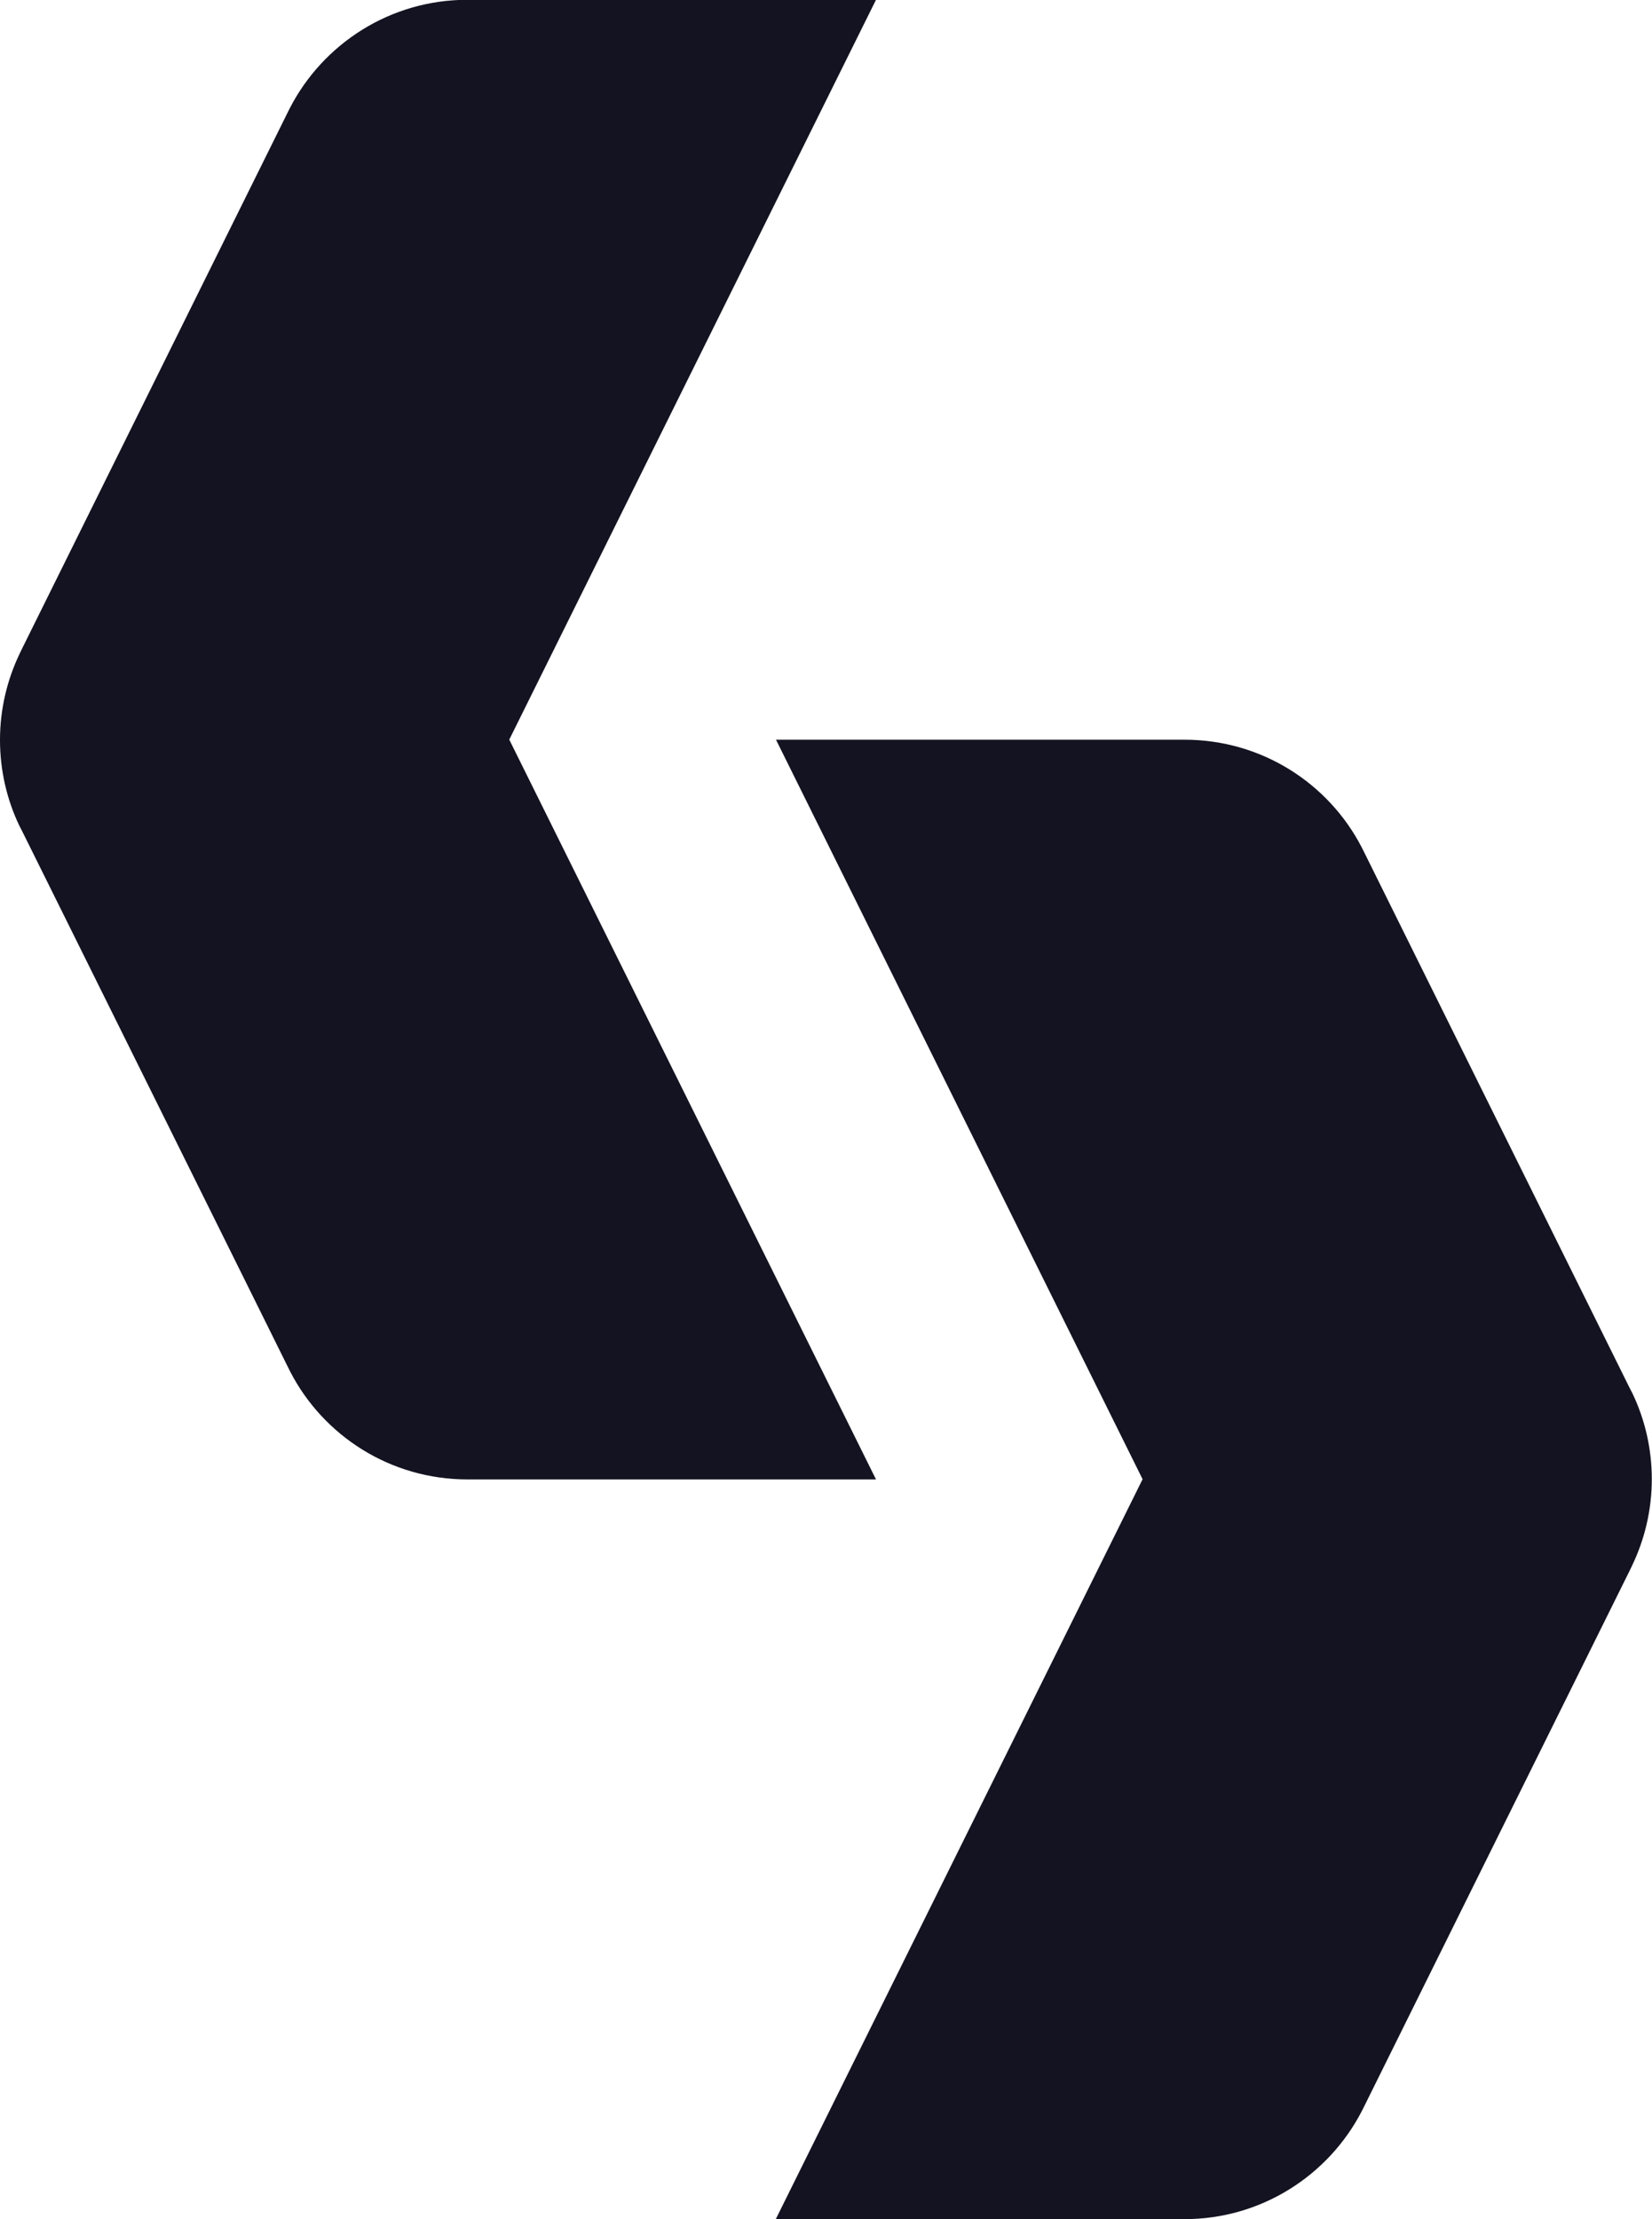
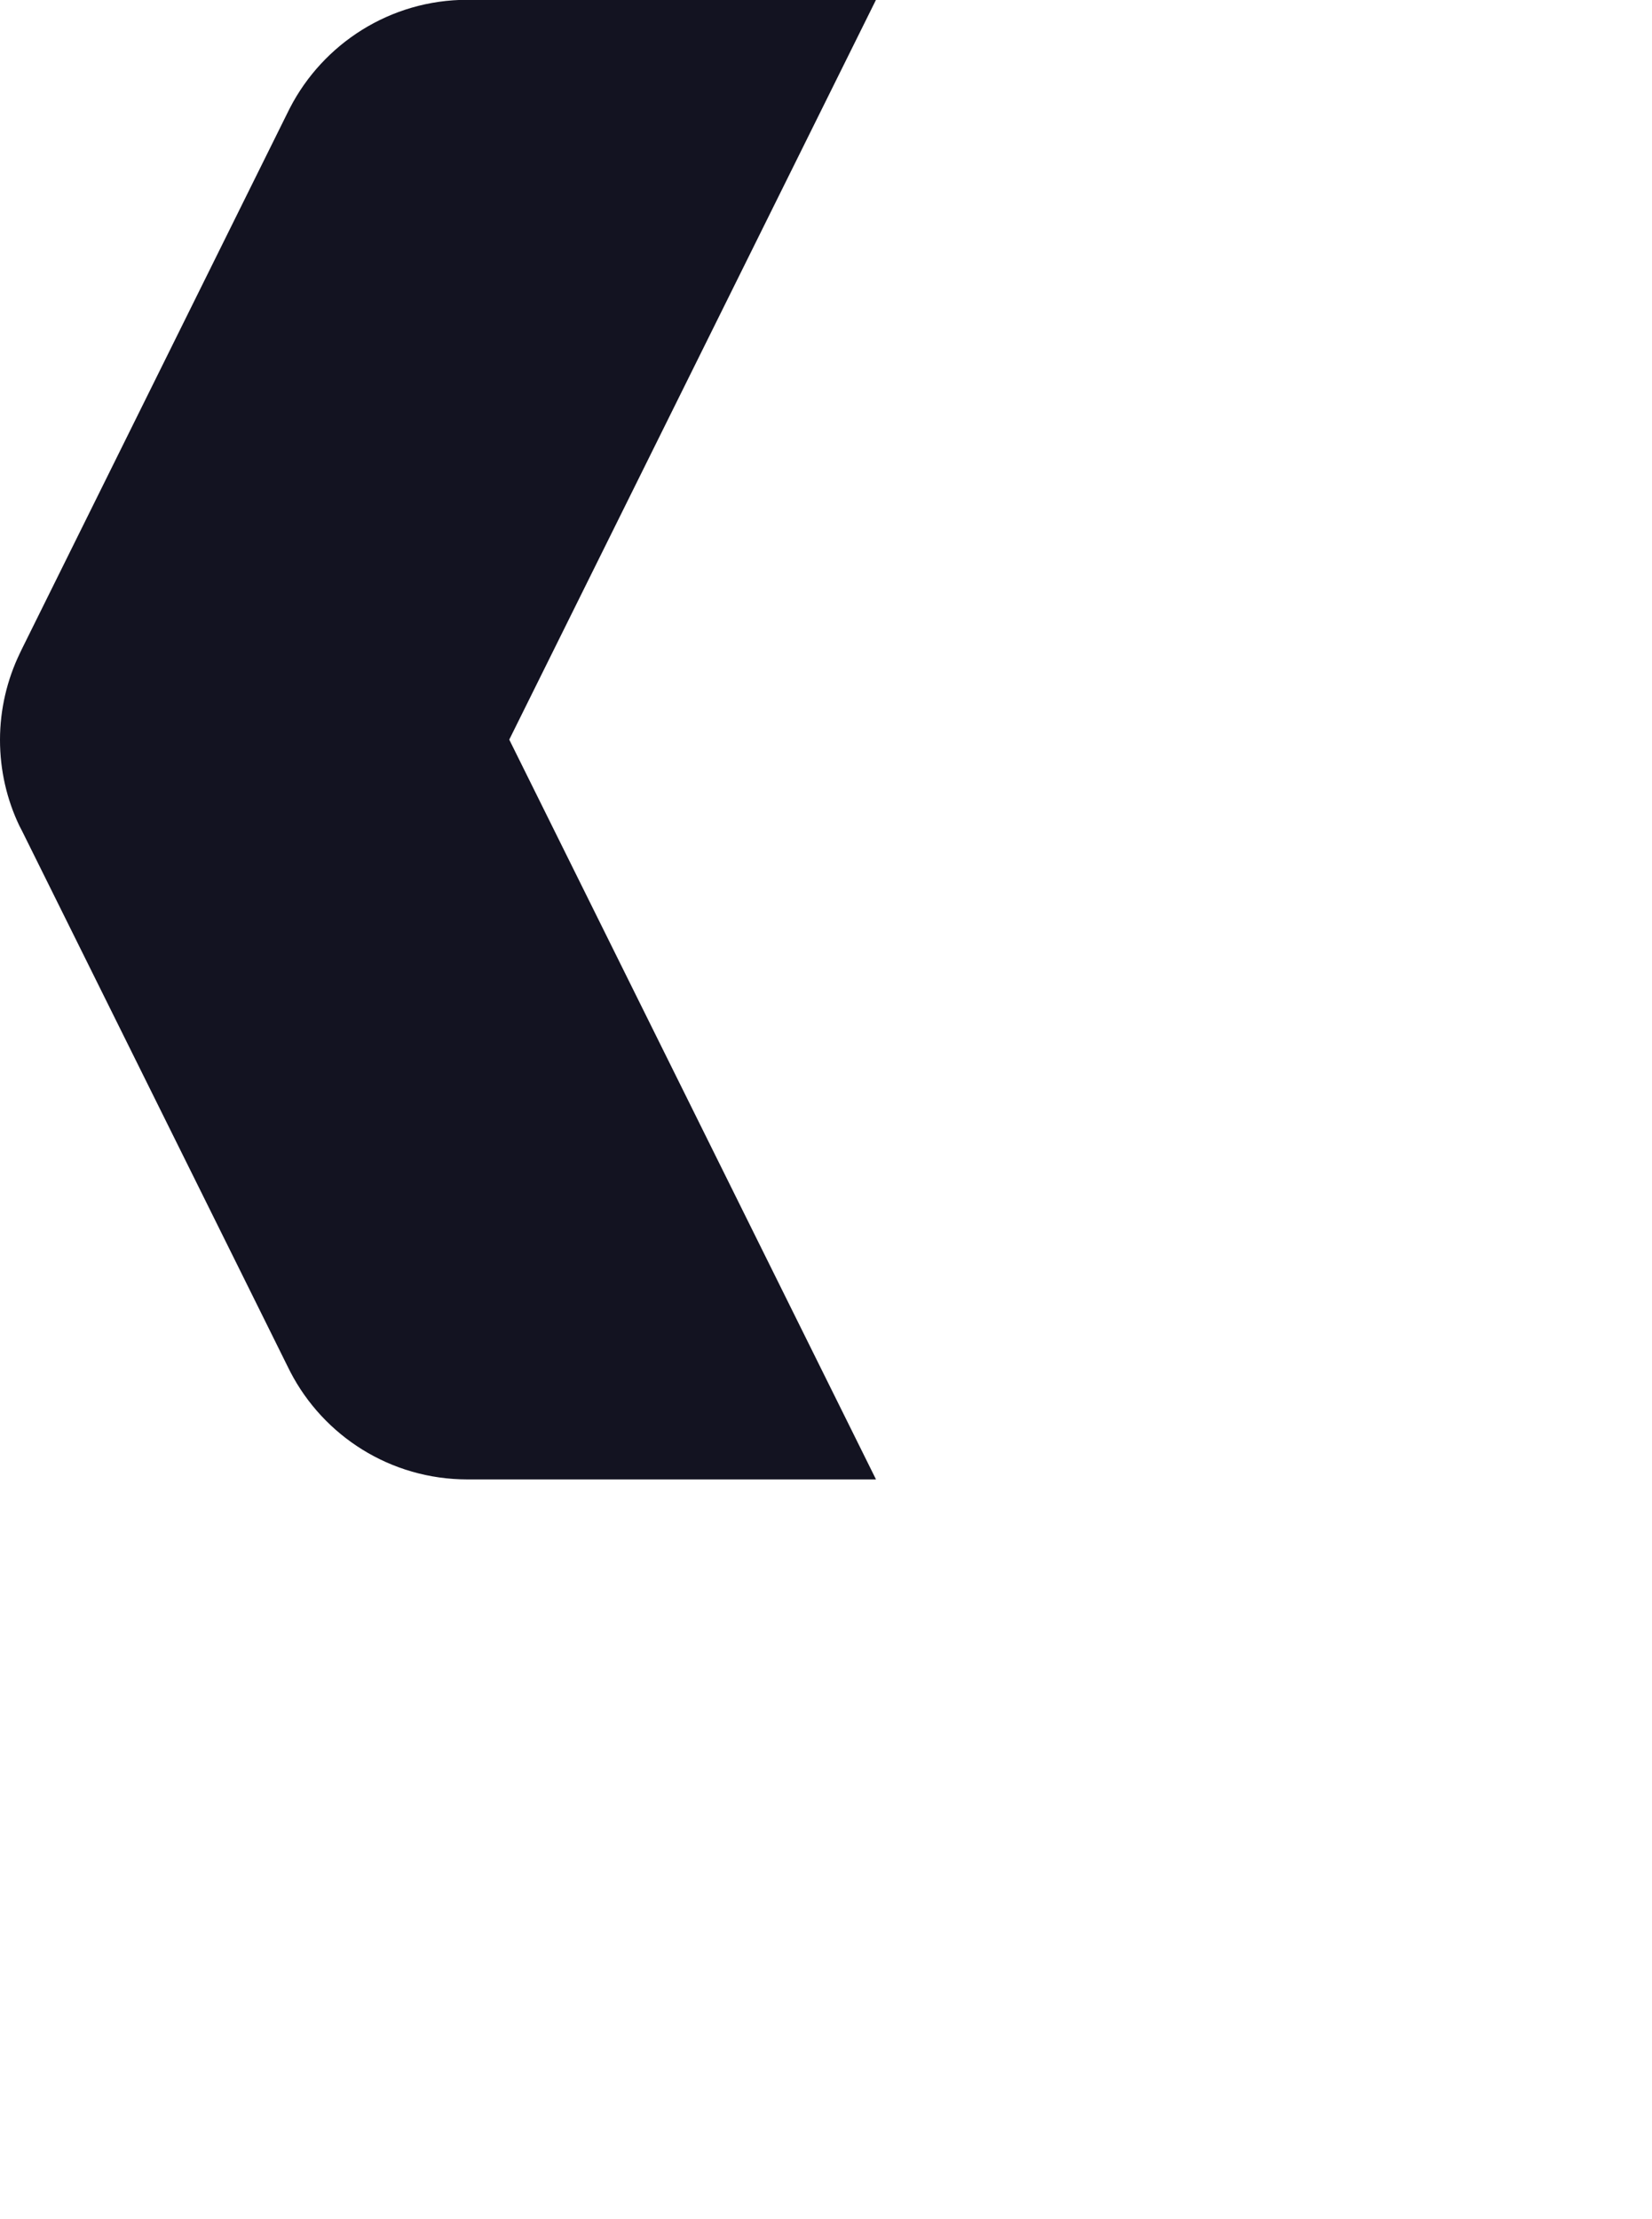
<svg xmlns="http://www.w3.org/2000/svg" id="Capa_2" data-name="Capa 2" viewBox="0 0 83.75 112.5">
  <defs>
    <style>
      .cls-1 {
        fill: #131321;
      }
    </style>
  </defs>
  <g id="MODELOS">
    <g>
      <path class="cls-1" d="M25.82,37.5l18.59,37.5h-20.71c-3.91,0-7.3-2.21-8.98-5.45l-.18-.36-2.21-4.46L1.12,42.13c-.05-.09-.09-.18-.14-.27-.63-1.32-.98-2.8-.98-4.35s.36-3.05,1-4.38c.04-.08.07-.15.11-.23L12.32,10.27l2.22-4.48.14-.28s.01-.02.02-.04c1.68-3.25,5.08-5.48,8.99-5.48h20.72l-18.59,37.5h0Z" />
-       <path class="cls-1" d="M57.93,75l-18.59-37.5h20.71c3.91,0,7.3,2.21,8.98,5.45l.18.36,2.21,4.46,11.2,22.6c.05.09.09.18.14.27.63,1.32.98,2.8.98,4.35s-.36,3.05-1,4.38c-.04.08-.07.15-.11.23l-11.21,22.62-2.22,4.48-.14.28s-.01.02-.02.04c-1.68,3.25-5.08,5.48-8.99,5.48h-20.72l18.59-37.5h0Z" />
    </g>
  </g>
</svg>